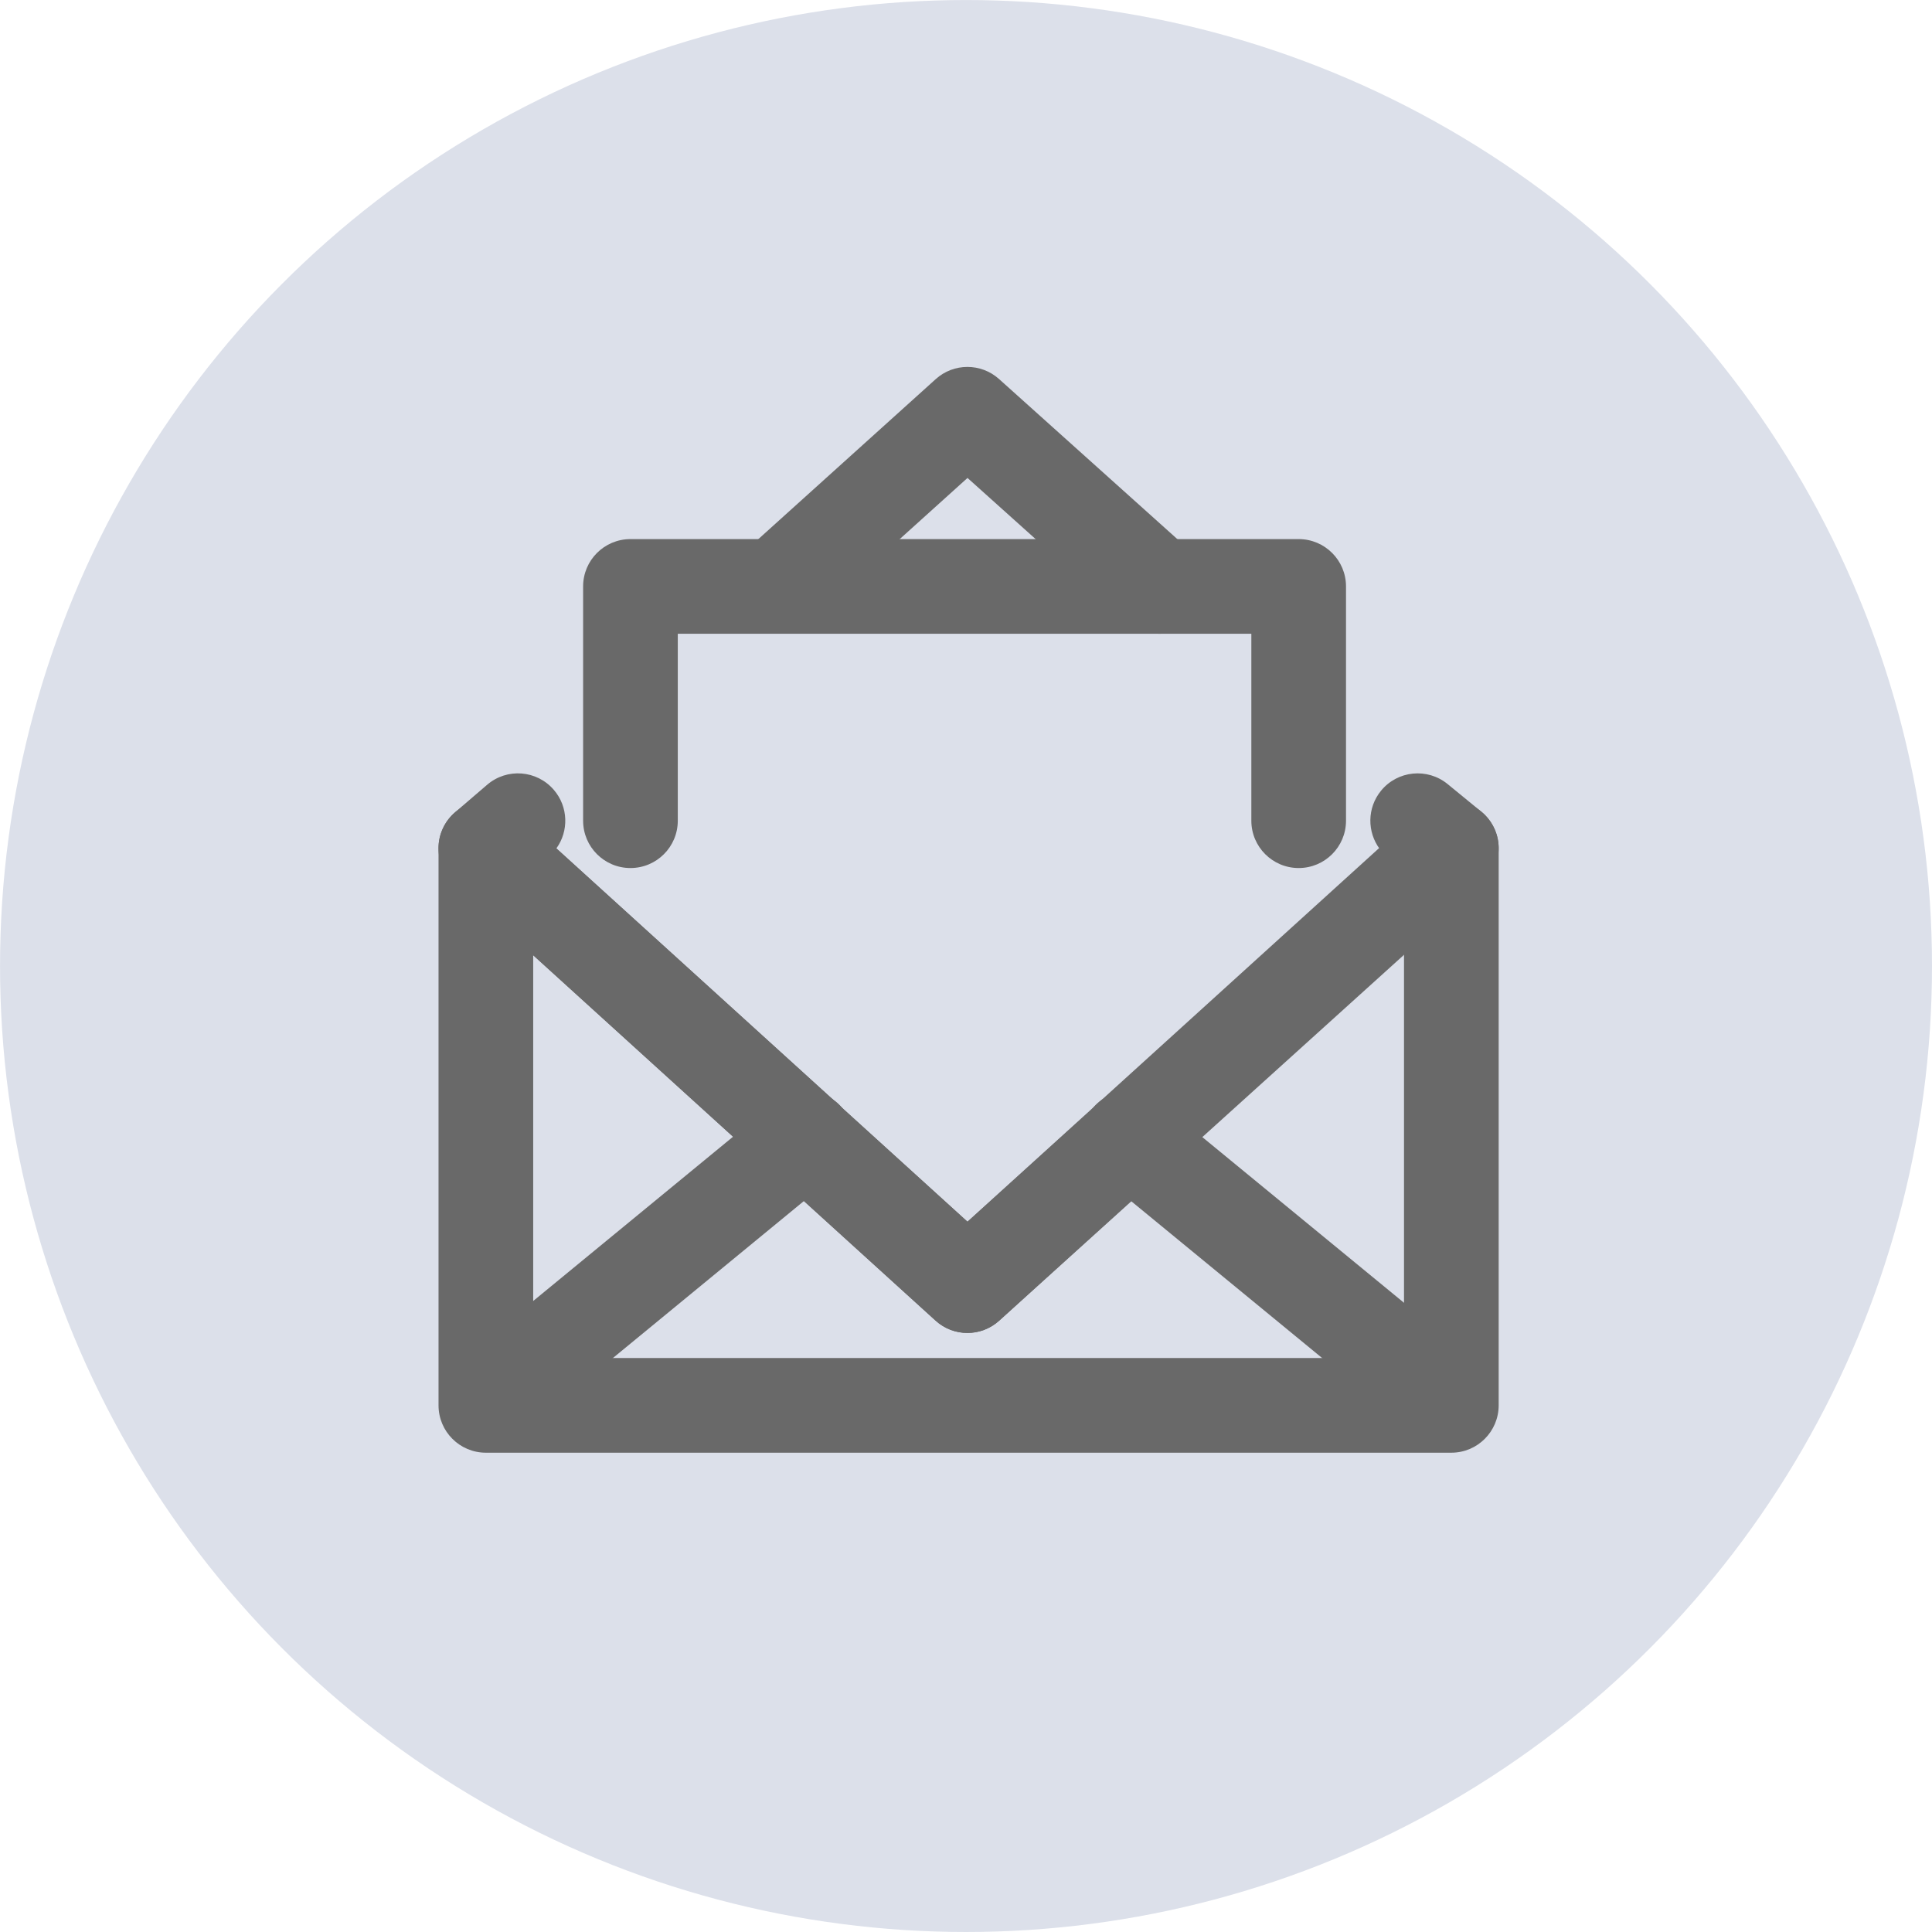
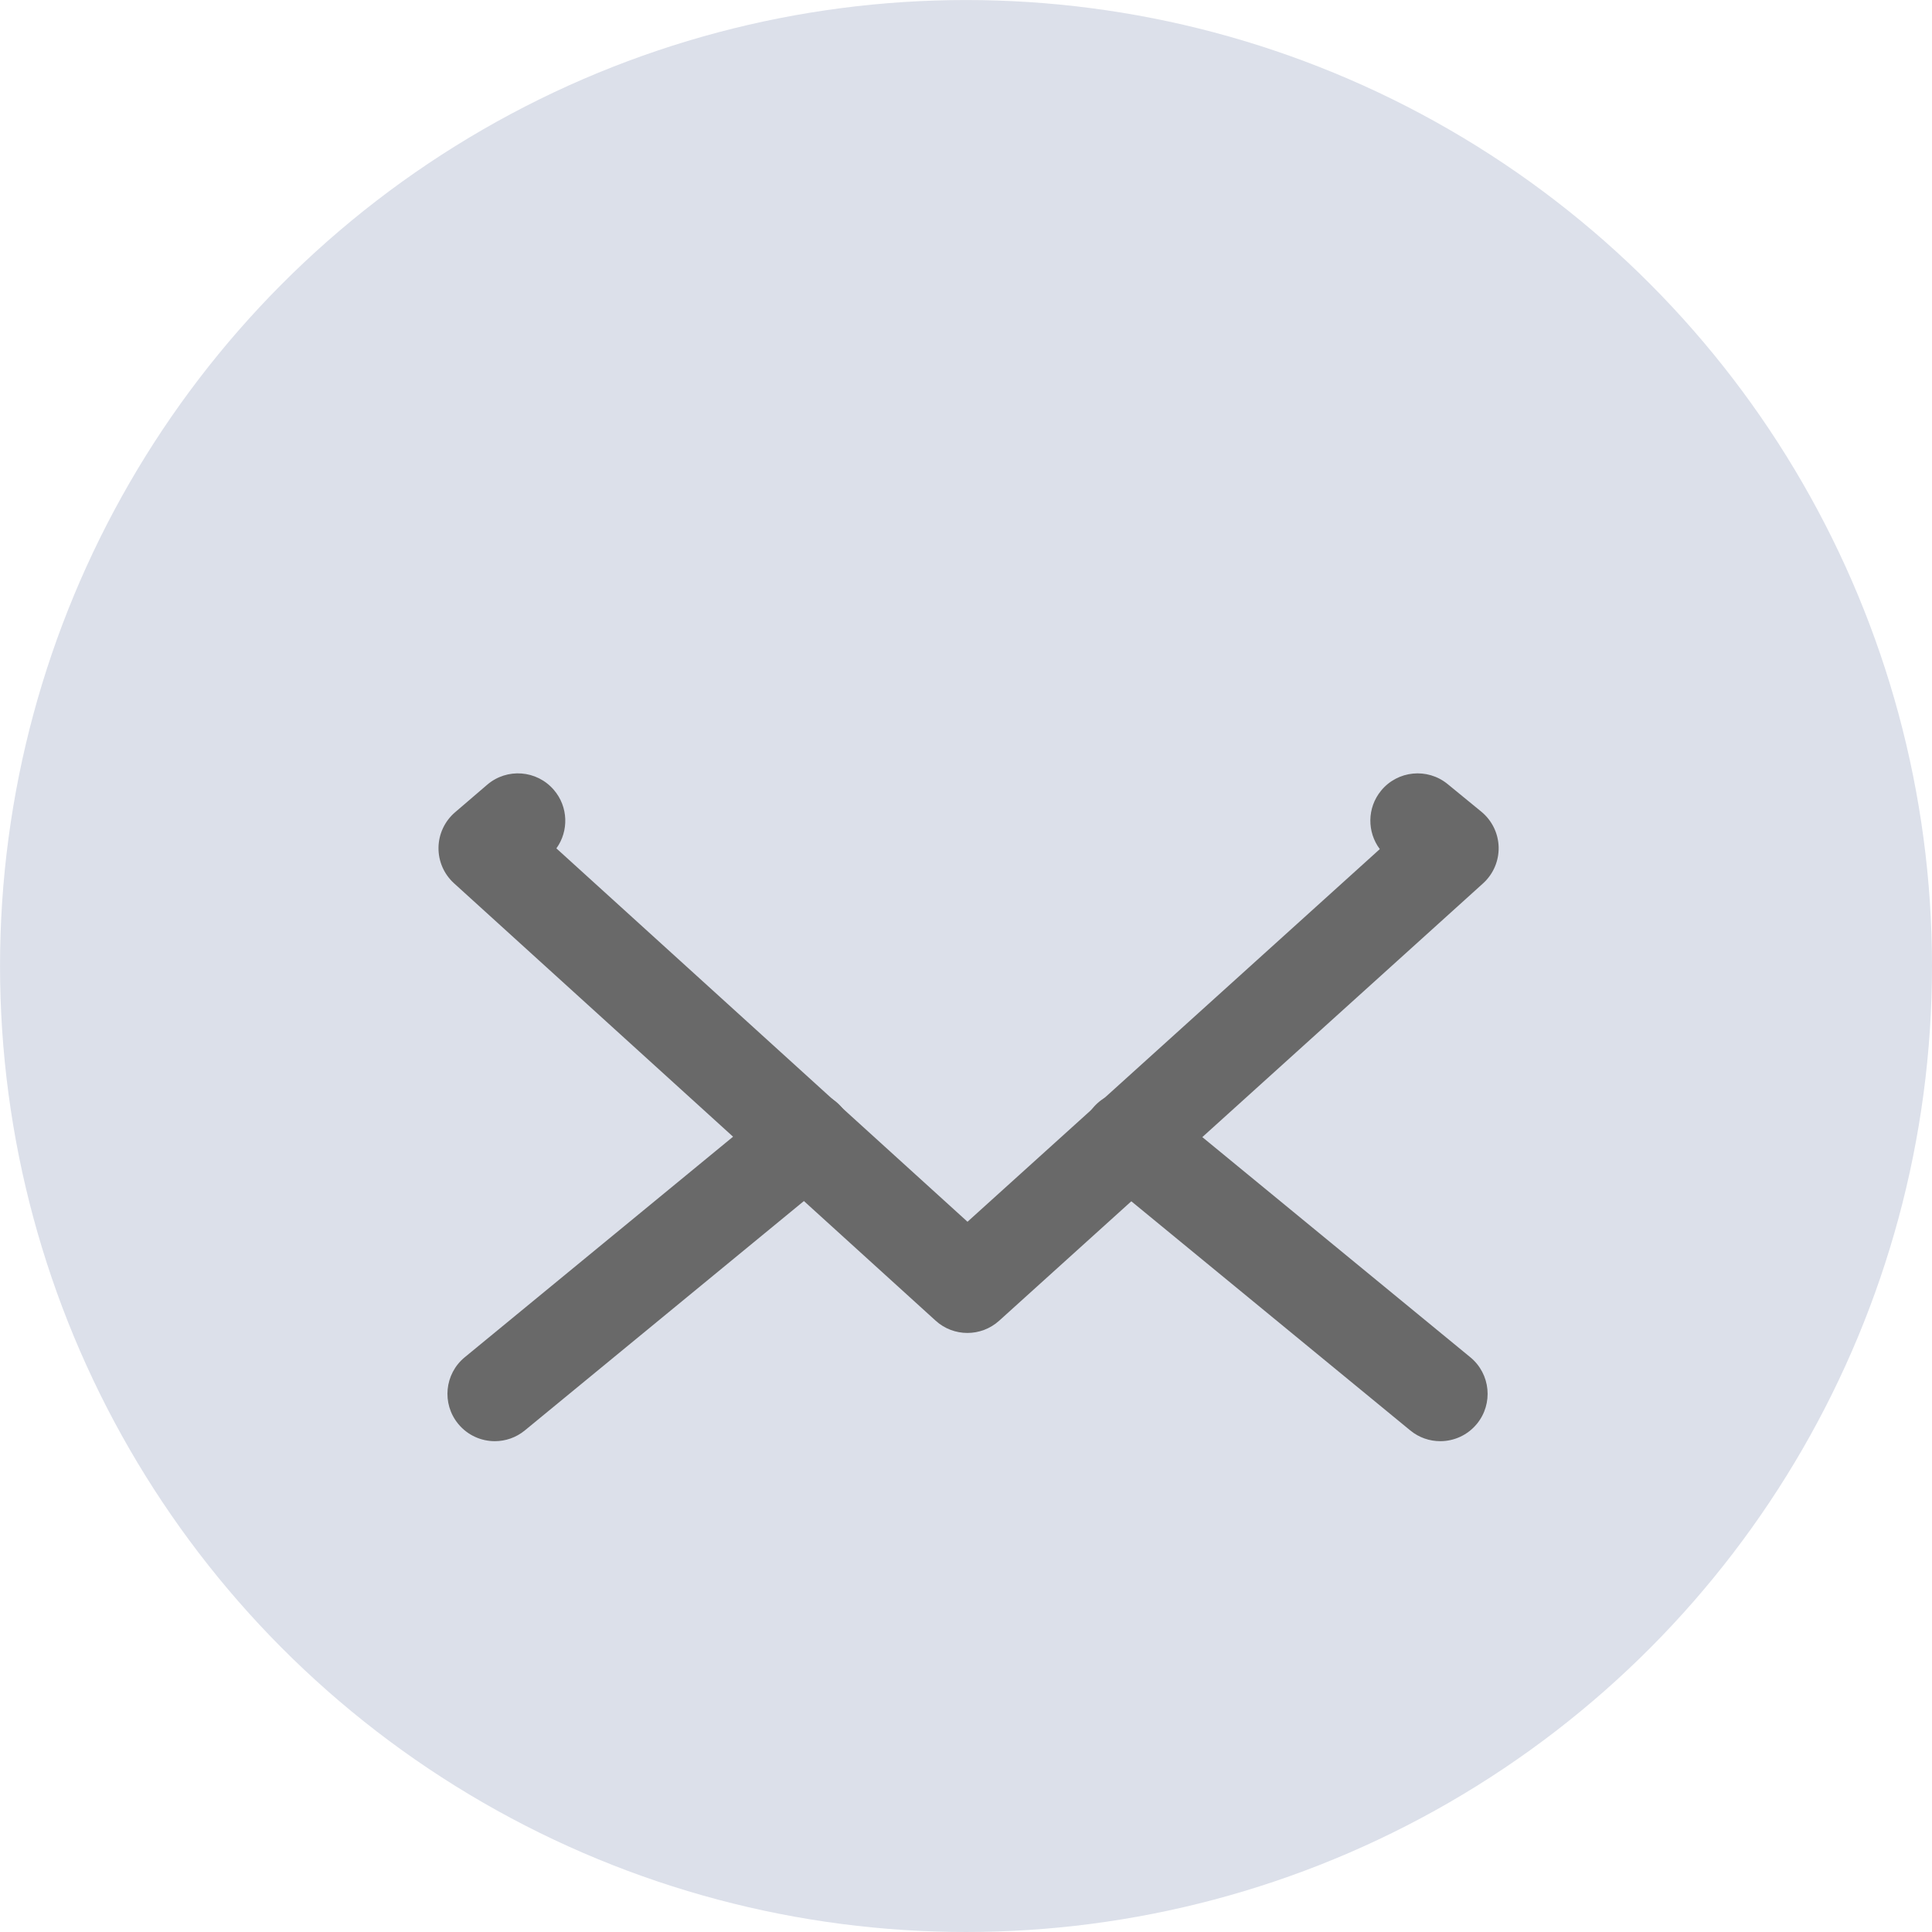
<svg xmlns="http://www.w3.org/2000/svg" version="1.1" id="Layer_1" x="0px" y="0px" width="61.225px" height="61.225px" viewBox="0 0 61.225 61.225" enable-background="new 0 0 61.225 61.225" xml:space="preserve">
  <g>
    <g>
      <circle fill="#DCE0EA" cx="30.613" cy="30.613" r="30.612" />
    </g>
    <g>
      <g>
        <path fill="#696969" d="M30.657,42.241c-0.361,0-0.723-0.13-1.008-0.39l-15.261-13.86c-0.319-0.289-0.498-0.701-0.492-1.131     c0.006-0.43,0.197-0.837,0.523-1.117l1.018-0.873c0.628-0.54,1.575-0.468,2.115,0.162c0.46,0.536,0.476,1.304,0.08,1.853     L30.66,38.717l13.066-11.809c-0.405-0.54-0.407-1.305,0.039-1.85c0.524-0.642,1.47-0.735,2.111-0.21l1.066,0.873     c0.338,0.277,0.539,0.687,0.55,1.124c0.01,0.437-0.17,0.856-0.494,1.149l-15.335,13.86     C31.377,42.112,31.017,42.241,30.657,42.241z" />
-         <path fill="#696969" d="M36.734,20.084c-0.356,0-0.715-0.126-1.001-0.384l-5.073-4.554l-5.046,4.552     c-0.615,0.555-1.564,0.506-2.119-0.109c-0.555-0.615-0.506-1.564,0.109-2.119l6.049-5.456c0.57-0.514,1.436-0.515,2.007-0.002     l6.077,5.456c0.616,0.554,0.668,1.502,0.114,2.118C37.555,19.916,37.145,20.084,36.734,20.084z" />
        <g>
-           <path fill="#696969" d="M45.992,46.036H15.397c-0.829,0-1.5-0.672-1.5-1.5V26.881c0-0.829,0.671-1.5,1.5-1.5s1.5,0.671,1.5,1.5      v16.155h27.596V26.881c0-0.829,0.672-1.5,1.5-1.5s1.5,0.671,1.5,1.5v17.655C47.492,45.364,46.821,46.036,45.992,46.036z" />
-           <path fill="#696969" d="M30.657,42.241c-0.361,0-0.722-0.13-1.008-0.39L14.672,28.252c-0.613-0.557-0.659-1.505-0.102-2.119      c0.557-0.613,1.506-0.659,2.119-0.102l13.97,12.684l13.977-12.685c0.613-0.556,1.561-0.511,2.118,0.103      c0.558,0.613,0.511,1.562-0.103,2.119L31.665,41.851C31.379,42.111,31.018,42.241,30.657,42.241z" />
          <path fill="#696969" d="M15.681,45.671c-0.434,0-0.863-0.187-1.16-0.548c-0.526-0.64-0.434-1.585,0.206-2.111l9.857-8.102      c0.641-0.526,1.586-0.433,2.111,0.207c0.526,0.64,0.434,1.585-0.206,2.111l-9.857,8.102      C16.353,45.559,16.016,45.671,15.681,45.671z" />
          <path fill="#696969" d="M45.642,45.671c-0.335,0-0.672-0.111-0.951-0.341l-9.858-8.098c-0.64-0.526-0.732-1.471-0.207-2.111      s1.471-0.734,2.111-0.207l9.858,8.098c0.64,0.526,0.732,1.471,0.207,2.111C46.505,45.484,46.075,45.671,45.642,45.671z" />
        </g>
-         <path fill="#696969" d="M41.155,27.508c-0.828,0-1.5-0.671-1.5-1.5v-5.924H21.479v5.924c0,0.829-0.671,1.5-1.5,1.5     s-1.5-0.671-1.5-1.5v-7.424c0-0.829,0.671-1.5,1.5-1.5h21.176c0.828,0,1.5,0.671,1.5,1.5v7.424     C42.655,26.837,41.983,27.508,41.155,27.508z" />
      </g>
    </g>
  </g>
</svg>